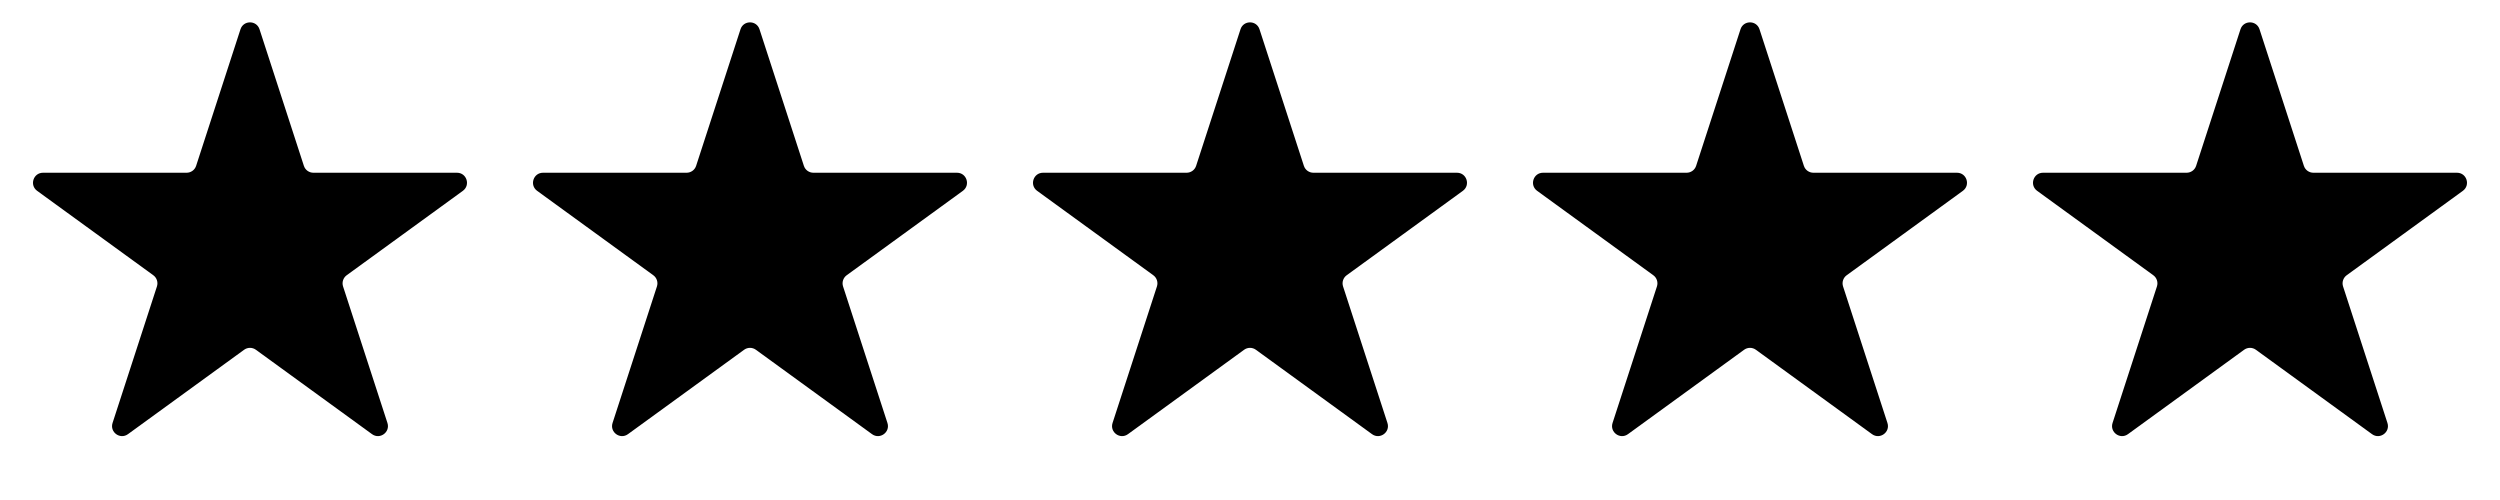
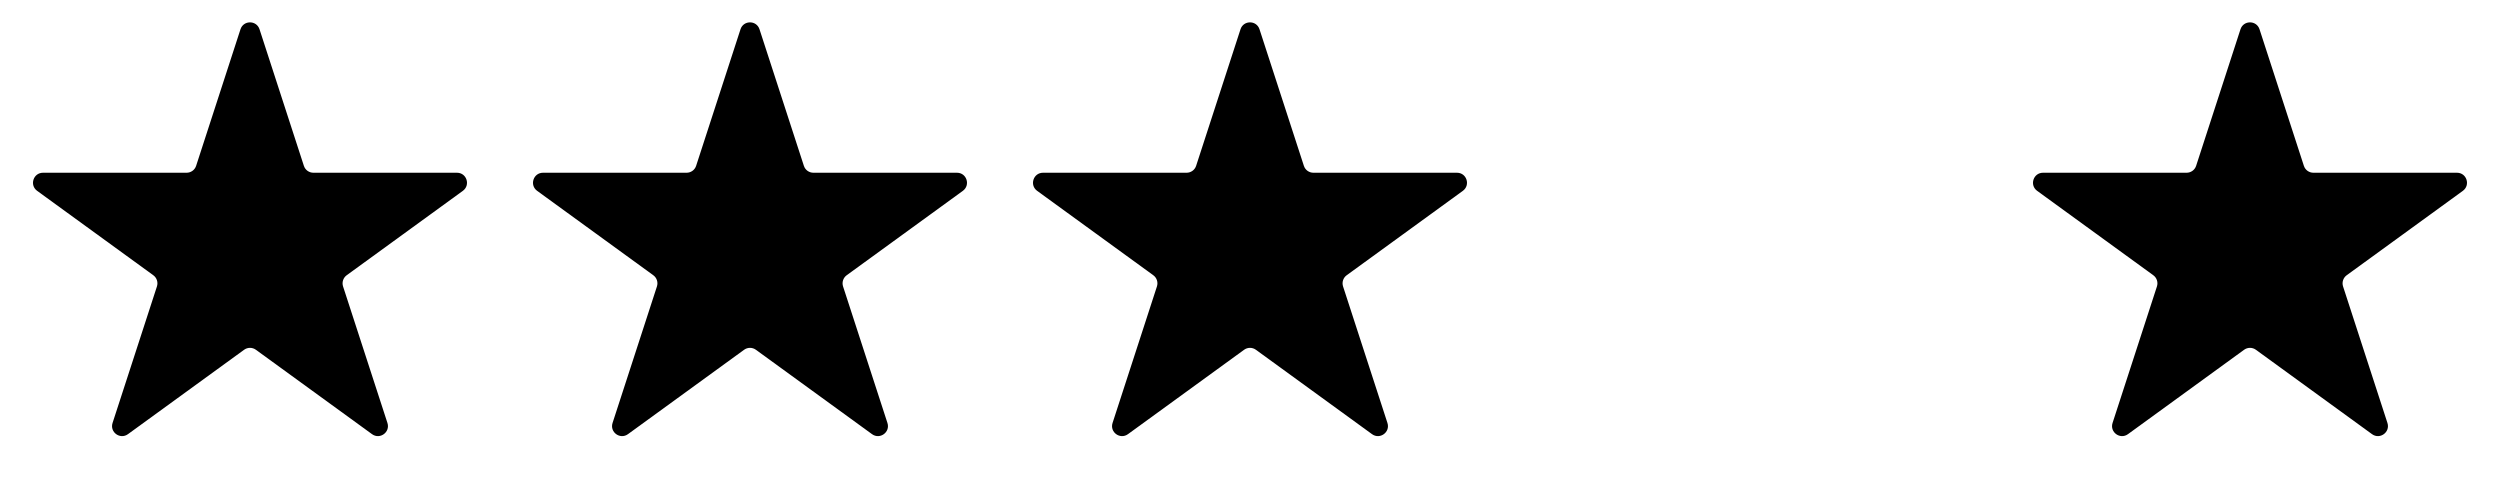
<svg xmlns="http://www.w3.org/2000/svg" width="125" height="25" viewBox="0 0 125 25" fill="none">
  <path d="M12.024 1.464C12.174 1.003 12.826 1.003 12.976 1.464L15.194 8.292C15.261 8.498 15.453 8.637 15.67 8.637H22.849C23.334 8.637 23.535 9.257 23.143 9.542L17.335 13.762C17.16 13.889 17.086 14.115 17.153 14.321L19.372 21.149C19.521 21.61 18.994 21.993 18.602 21.708L12.794 17.488C12.619 17.361 12.381 17.361 12.206 17.488L6.398 21.708C6.006 21.993 5.479 21.61 5.628 21.149L7.847 14.321C7.914 14.115 7.84 13.889 7.665 13.762L1.857 9.542C1.465 9.257 1.666 8.637 2.151 8.637H9.33C9.547 8.637 9.739 8.498 9.806 8.292L12.024 1.464Z" fill="black" />
  <path d="M37.025 1.464C37.174 1.003 37.826 1.003 37.975 1.464L40.194 8.292C40.261 8.498 40.453 8.637 40.67 8.637H47.849C48.334 8.637 48.535 9.257 48.143 9.542L42.335 13.762C42.16 13.889 42.086 14.115 42.153 14.321L44.372 21.149C44.522 21.61 43.994 21.993 43.602 21.708L37.794 17.488C37.619 17.361 37.381 17.361 37.206 17.488L31.398 21.708C31.006 21.993 30.479 21.61 30.628 21.149L32.847 14.321C32.914 14.115 32.84 13.889 32.665 13.762L26.857 9.542C26.465 9.257 26.666 8.637 27.151 8.637H34.33C34.547 8.637 34.739 8.498 34.806 8.292L37.025 1.464Z" fill="black" />
  <path d="M62.025 1.464C62.174 1.003 62.826 1.003 62.975 1.464L65.194 8.292C65.261 8.498 65.453 8.637 65.67 8.637H72.849C73.334 8.637 73.535 9.257 73.143 9.542L67.335 13.762C67.159 13.889 67.086 14.115 67.153 14.321L69.372 21.149C69.522 21.61 68.994 21.993 68.602 21.708L62.794 17.488C62.619 17.361 62.381 17.361 62.206 17.488L56.398 21.708C56.006 21.993 55.478 21.61 55.628 21.149L57.847 14.321C57.914 14.115 57.84 13.889 57.665 13.762L51.857 9.542C51.465 9.257 51.666 8.637 52.151 8.637H59.33C59.547 8.637 59.739 8.498 59.806 8.292L62.025 1.464Z" fill="black" />
-   <path d="M87.025 1.464C87.174 1.003 87.826 1.003 87.975 1.464L90.194 8.292C90.261 8.498 90.453 8.637 90.67 8.637H97.849C98.334 8.637 98.535 9.257 98.143 9.542L92.335 13.762C92.159 13.889 92.086 14.115 92.153 14.321L94.372 21.149C94.522 21.61 93.994 21.993 93.602 21.708L87.794 17.488C87.619 17.361 87.381 17.361 87.206 17.488L81.398 21.708C81.006 21.993 80.478 21.61 80.628 21.149L82.847 14.321C82.914 14.115 82.841 13.889 82.665 13.762L76.857 9.542C76.465 9.257 76.666 8.637 77.151 8.637H84.33C84.547 8.637 84.739 8.498 84.806 8.292L87.025 1.464Z" fill="black" />
  <path d="M112.024 1.464C112.174 1.003 112.826 1.003 112.976 1.464L115.194 8.292C115.261 8.498 115.453 8.637 115.67 8.637H122.849C123.334 8.637 123.535 9.257 123.143 9.542L117.335 13.762C117.16 13.889 117.086 14.115 117.153 14.321L119.372 21.149C119.521 21.61 118.994 21.993 118.602 21.708L112.794 17.488C112.619 17.361 112.381 17.361 112.206 17.488L106.398 21.708C106.006 21.993 105.479 21.61 105.628 21.149L107.847 14.321C107.914 14.115 107.84 13.889 107.665 13.762L101.857 9.542C101.465 9.257 101.666 8.637 102.151 8.637H109.33C109.547 8.637 109.739 8.498 109.806 8.292L112.024 1.464Z" fill="black" />
</svg>